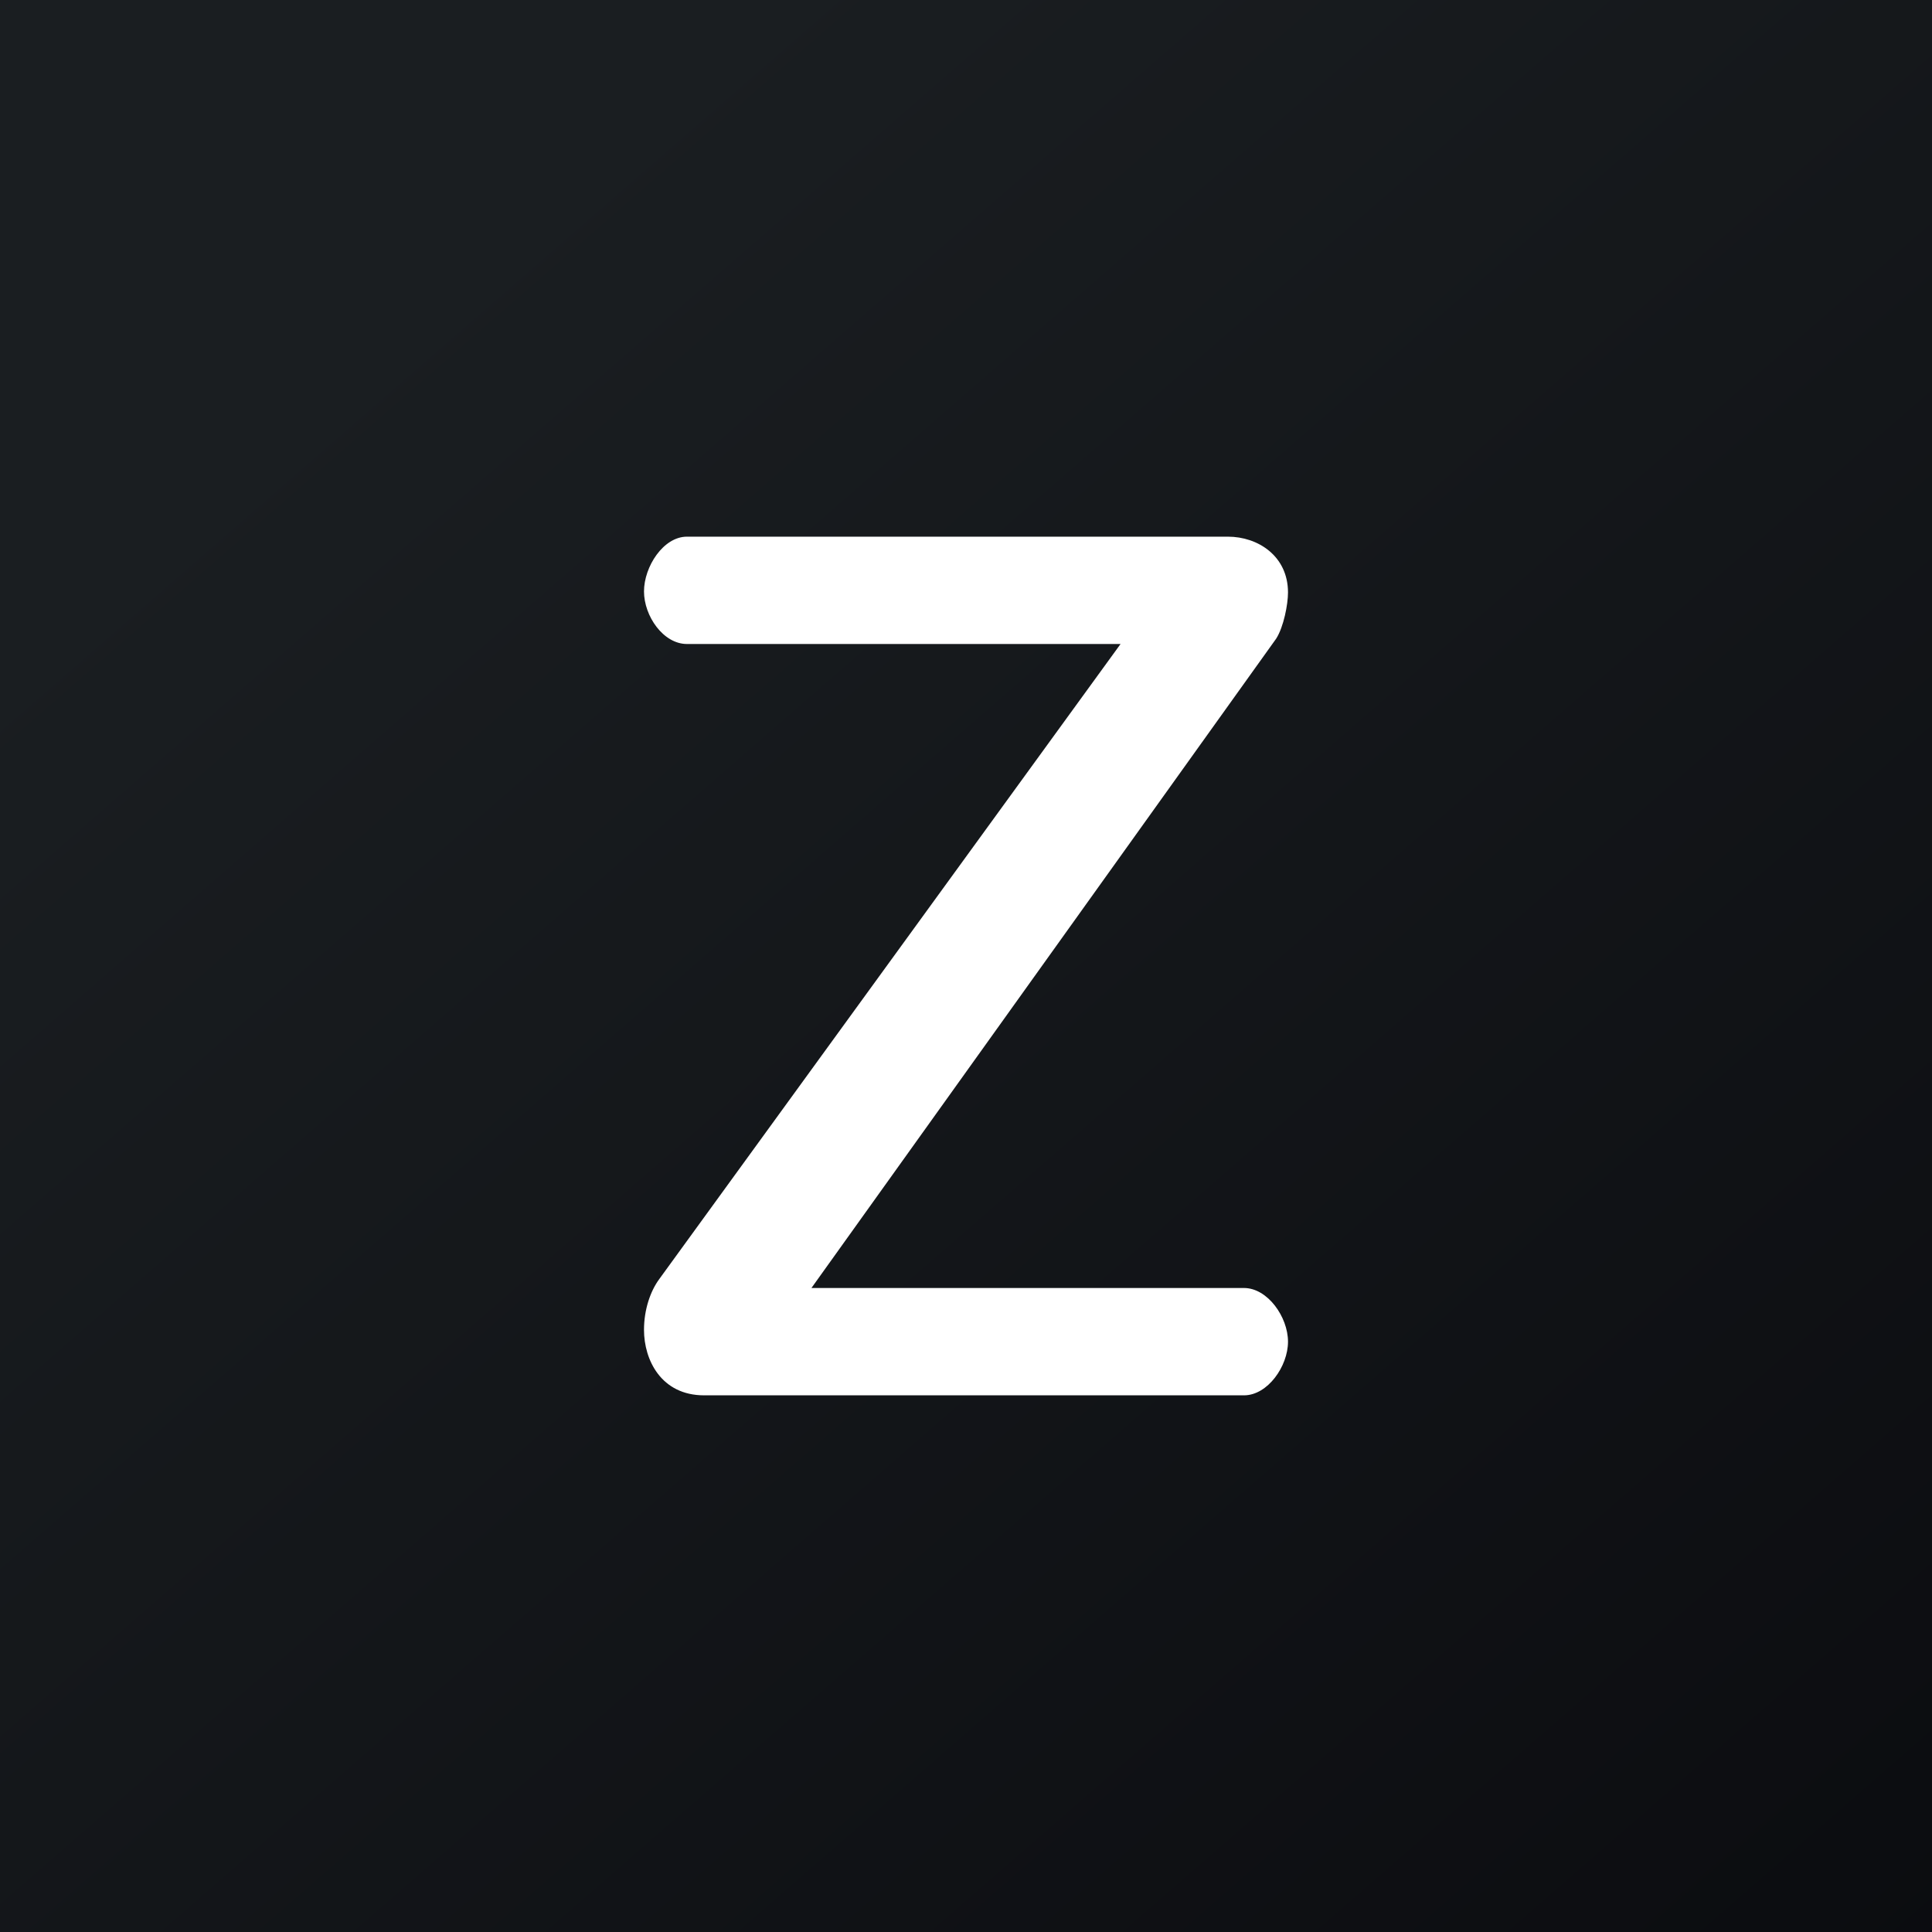
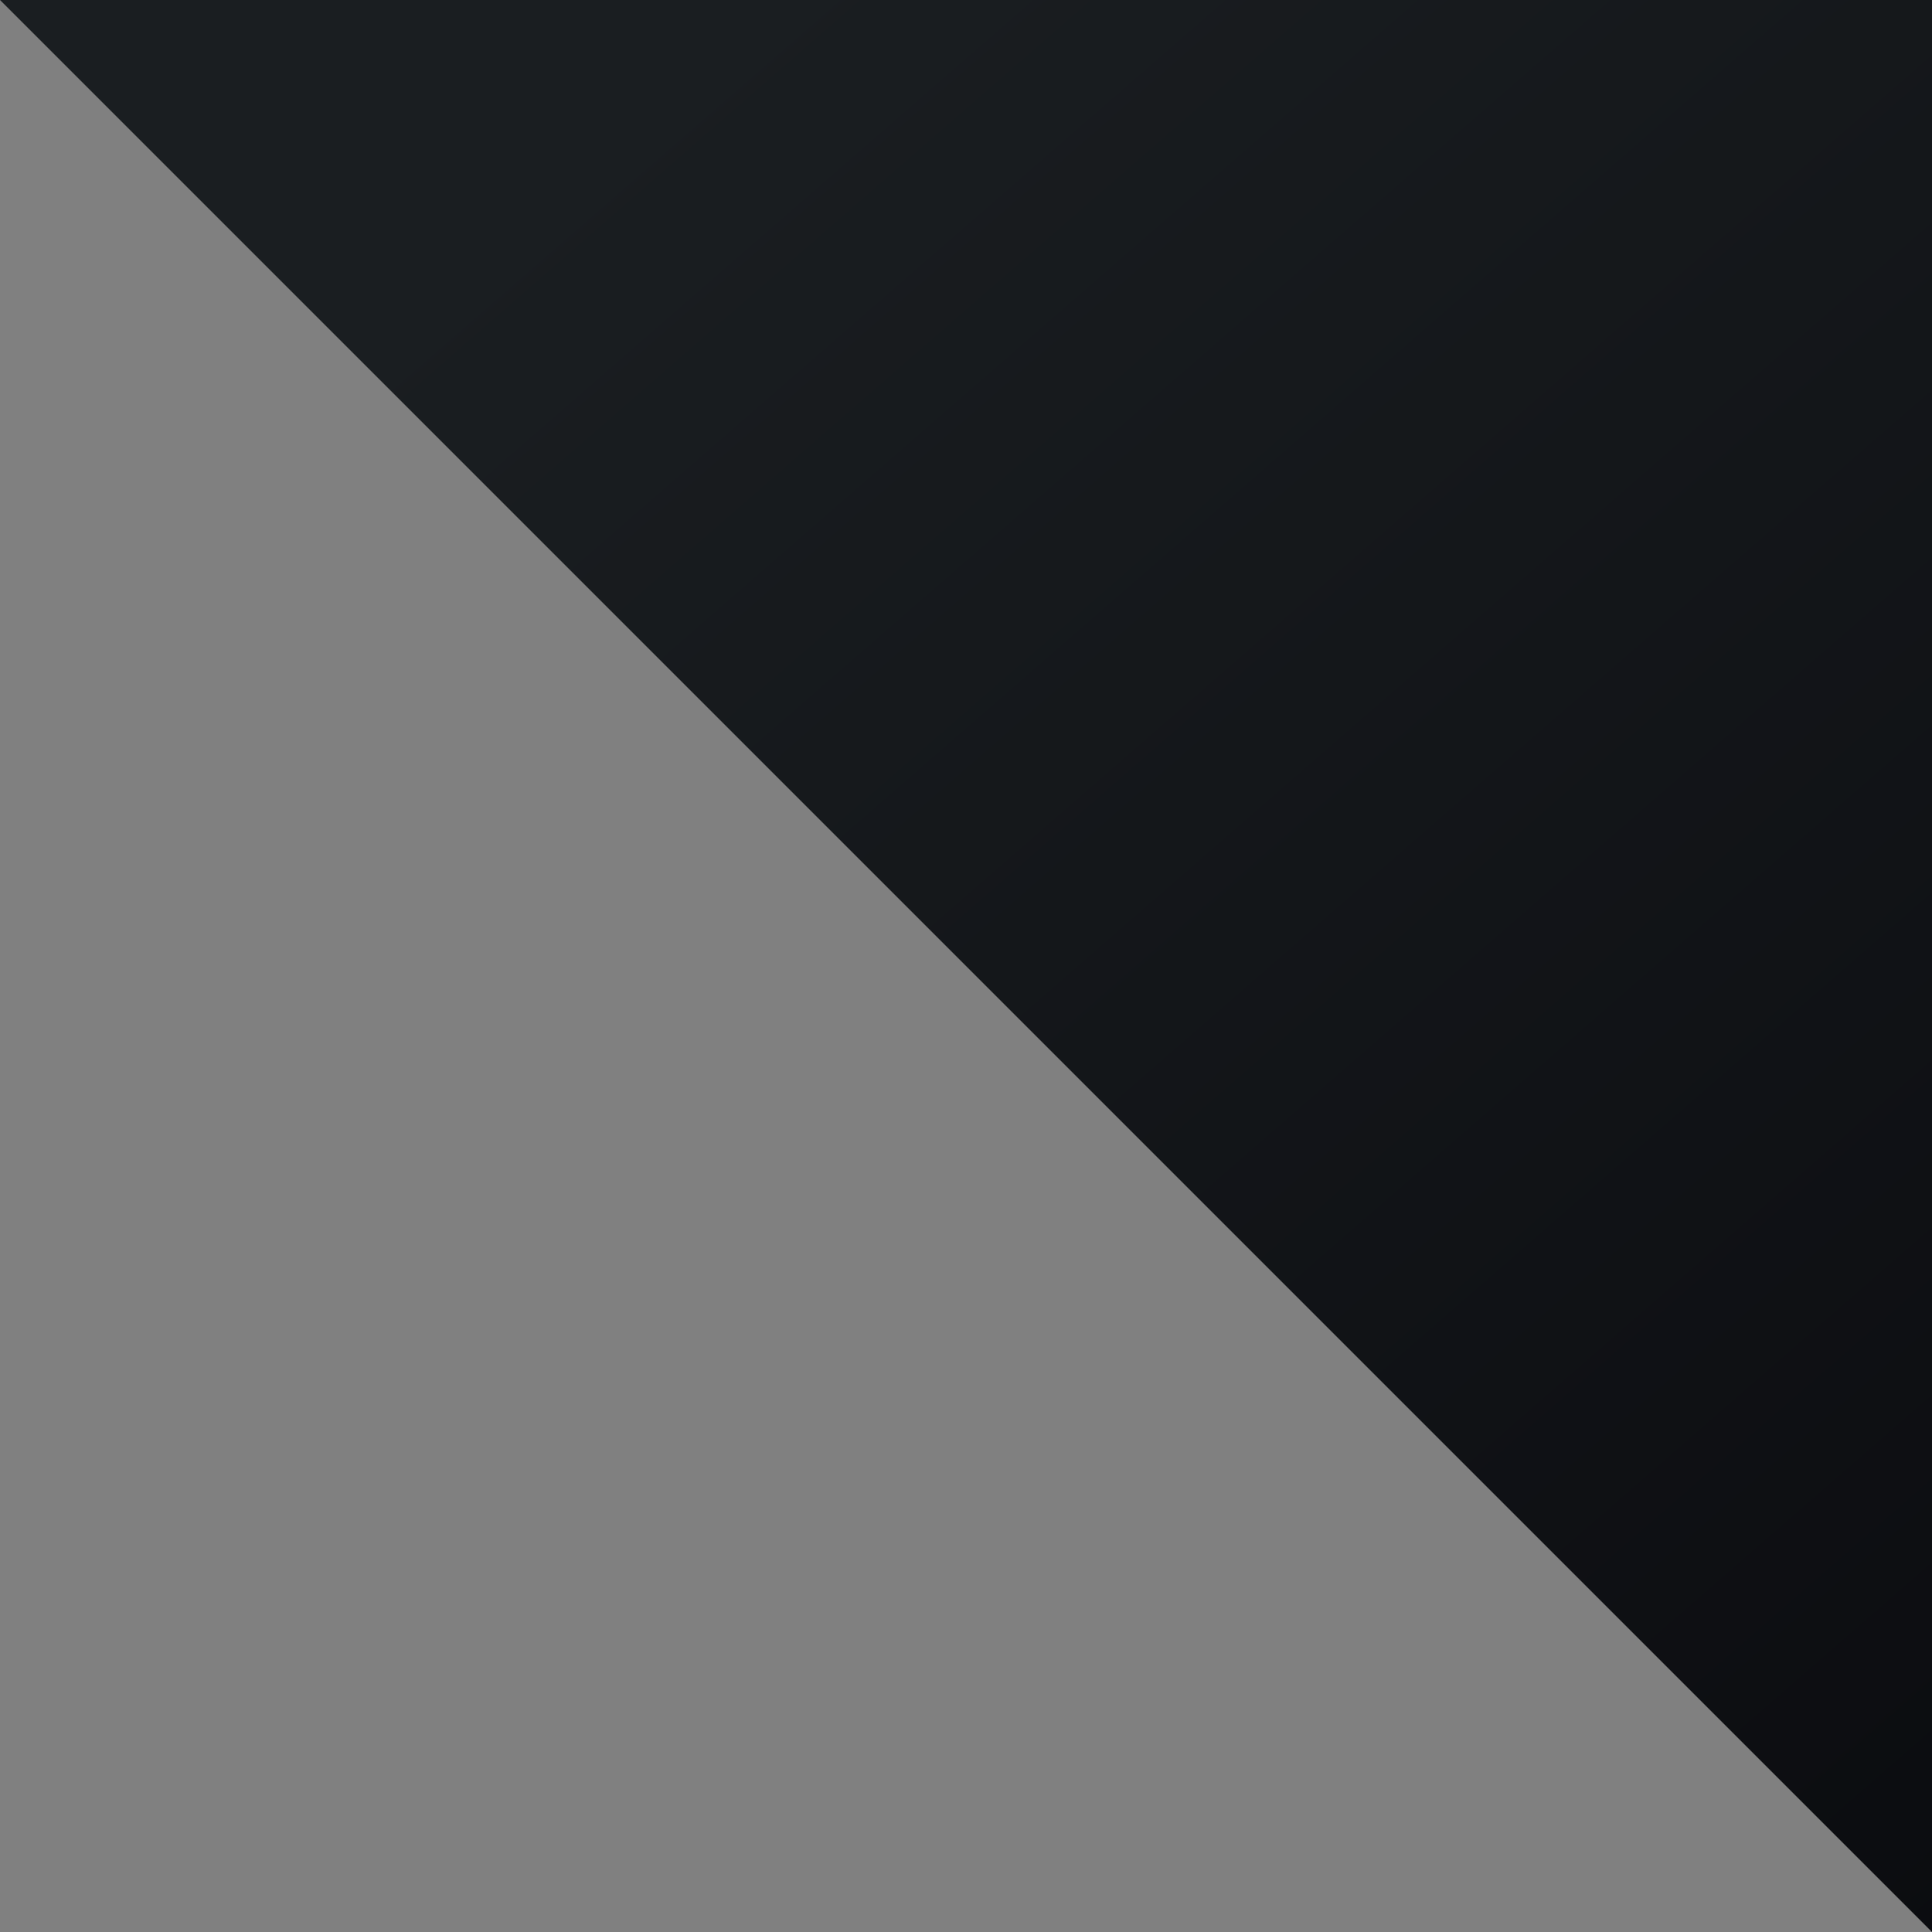
<svg xmlns="http://www.w3.org/2000/svg" width="18" height="18" viewBox="0 0 18 18">
  <rect x="0" y="0" width="18" height="18" fill="#808080" stroke="none" />
-   <path fill="url(#avr1fhgk0)" d="M0 0h18v18H0z" />
-   <path d="M10.44 6H6.4C6.18 6 6 5.74 6 5.51c0-.23.18-.51.4-.51h5.04c.28 0 .56.18.56.52 0 .11-.04.32-.11.43L7.56 12h4.03c.22 0 .41.27.41.5 0 .23-.19.5-.41.5H6.56c-.4 0-.56-.33-.56-.61 0-.19.06-.36.14-.47L10.44 6Z" fill="#fff" />
+   <path fill="url(#avr1fhgk0)" d="M0 0h18v18z" />
  <defs>
    <linearGradient id="avr1fhgk0" x1="3.35" y1="3.12" x2="21.9" y2="24.43" gradientUnits="userSpaceOnUse">
      <stop stop-color="#1A1E21" />
      <stop offset="1" stop-color="#06060A" />
    </linearGradient>
  </defs>
</svg>